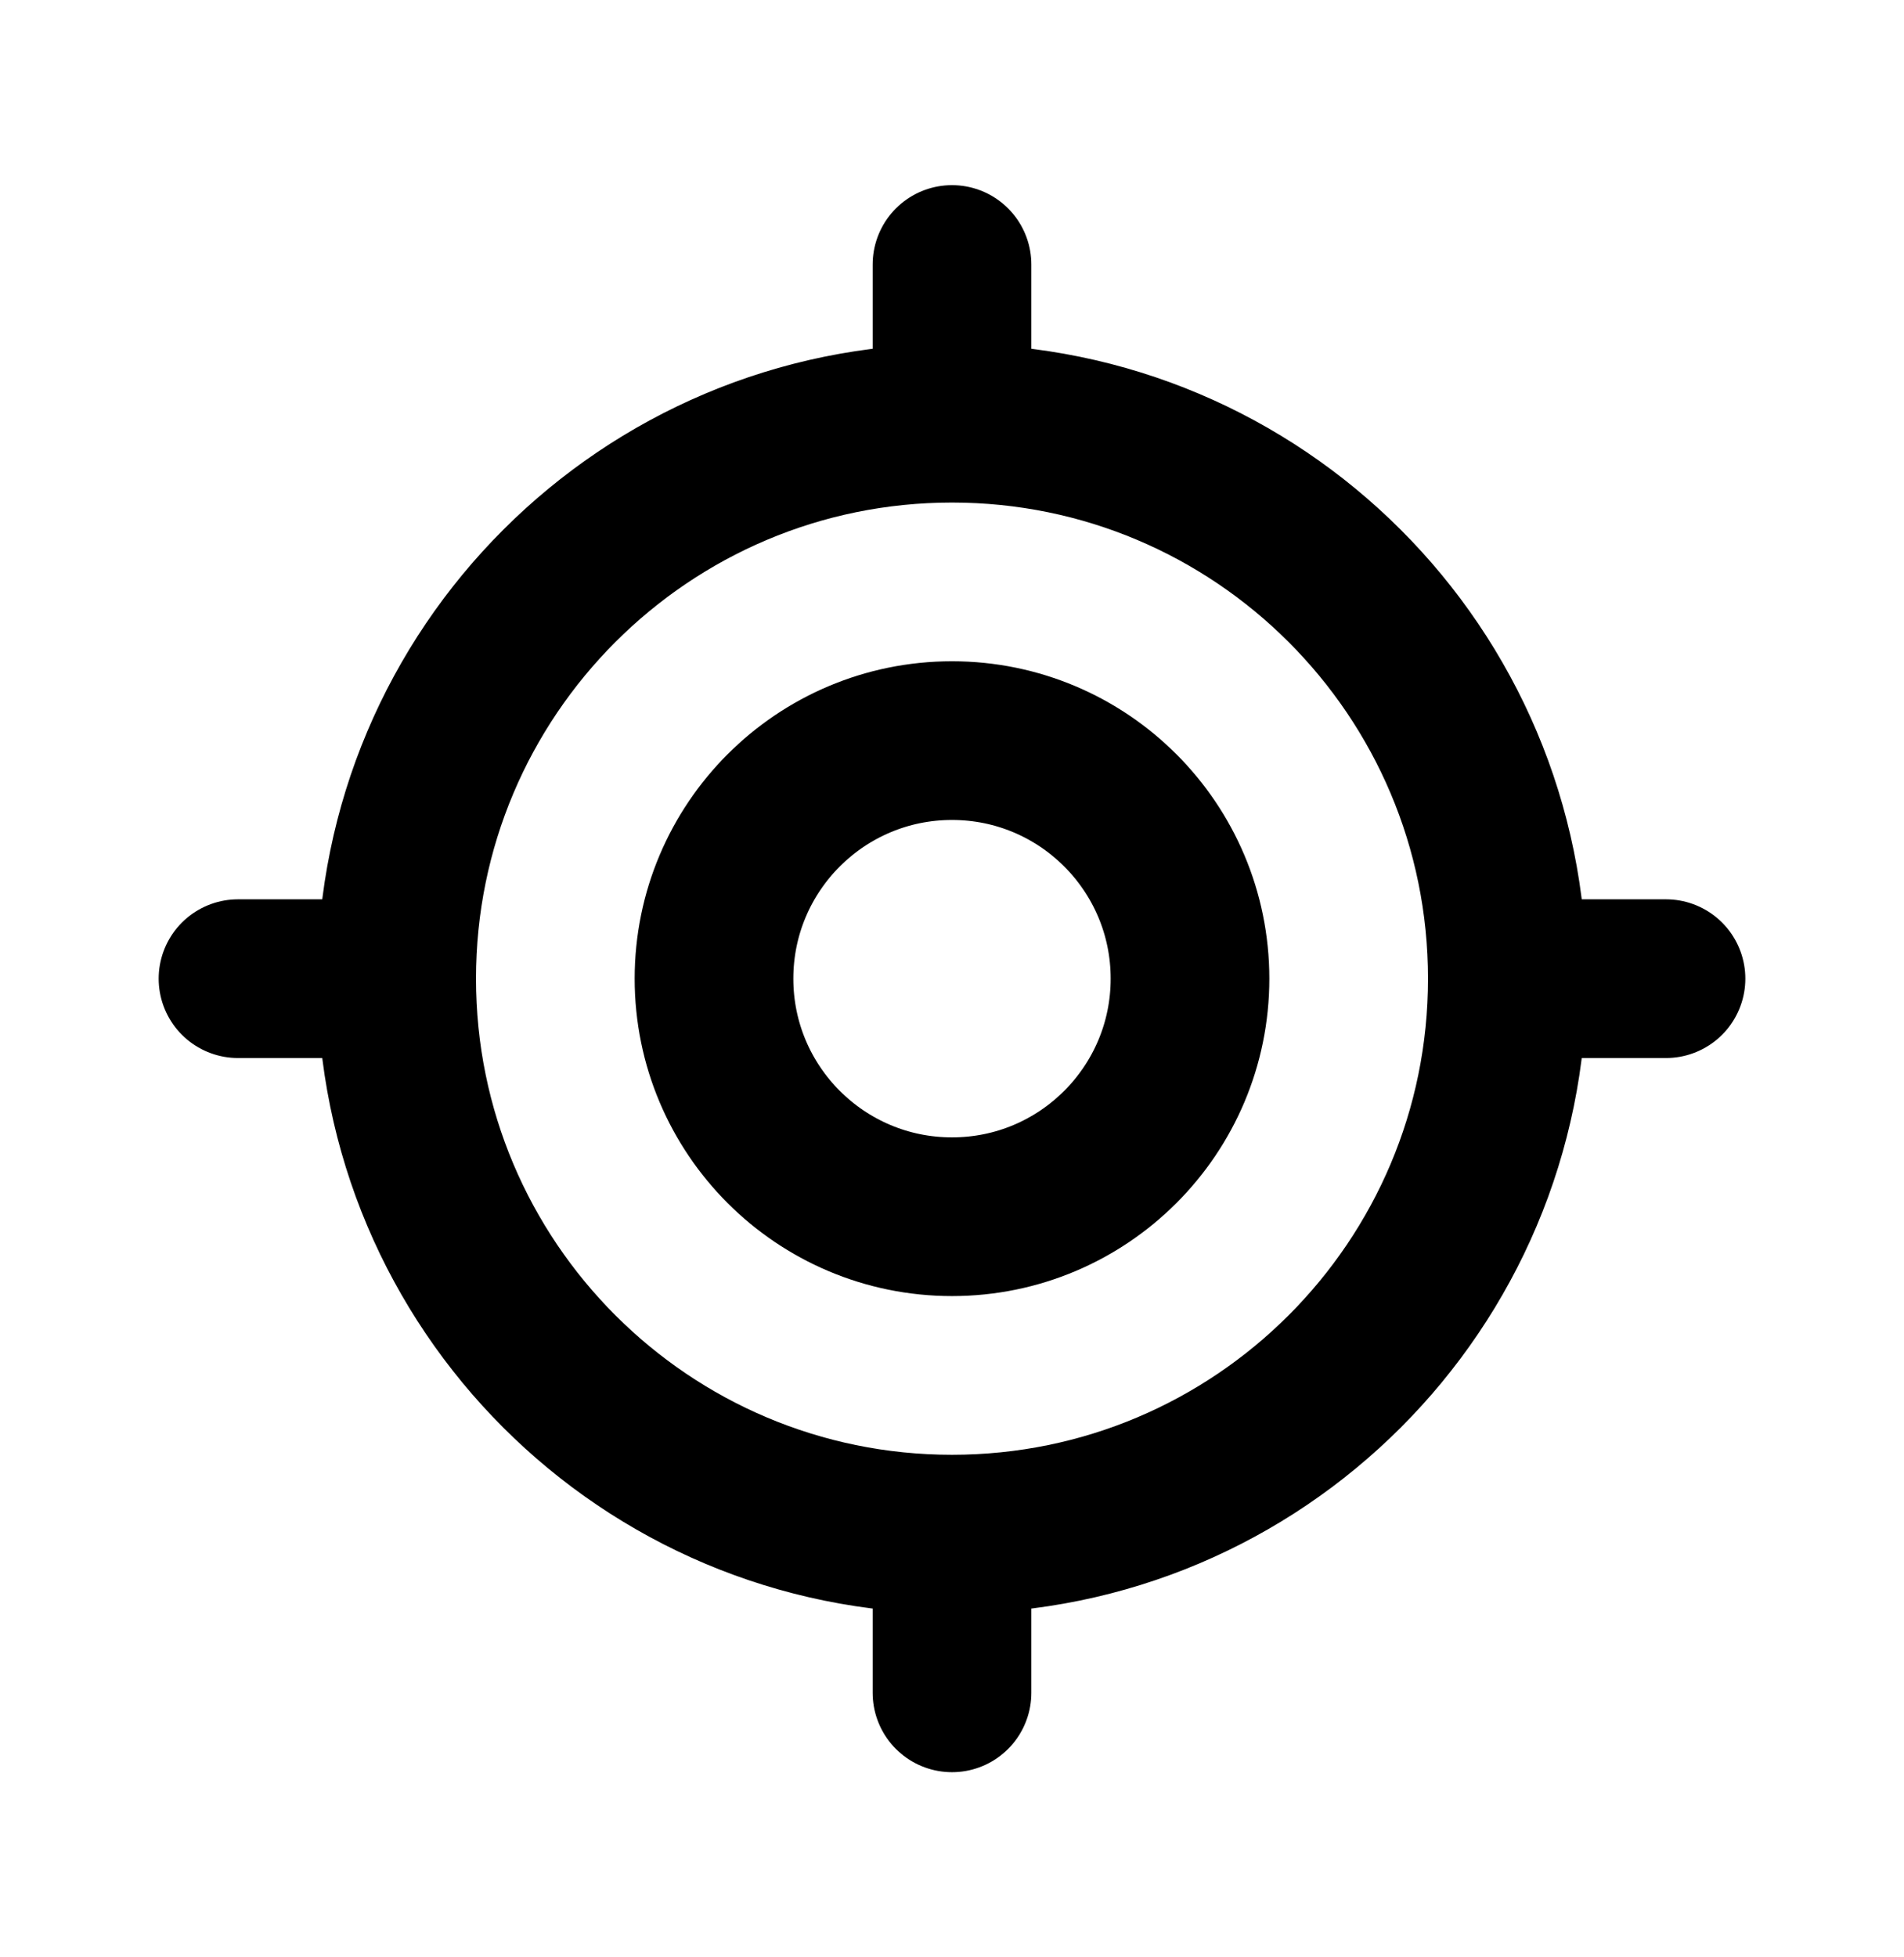
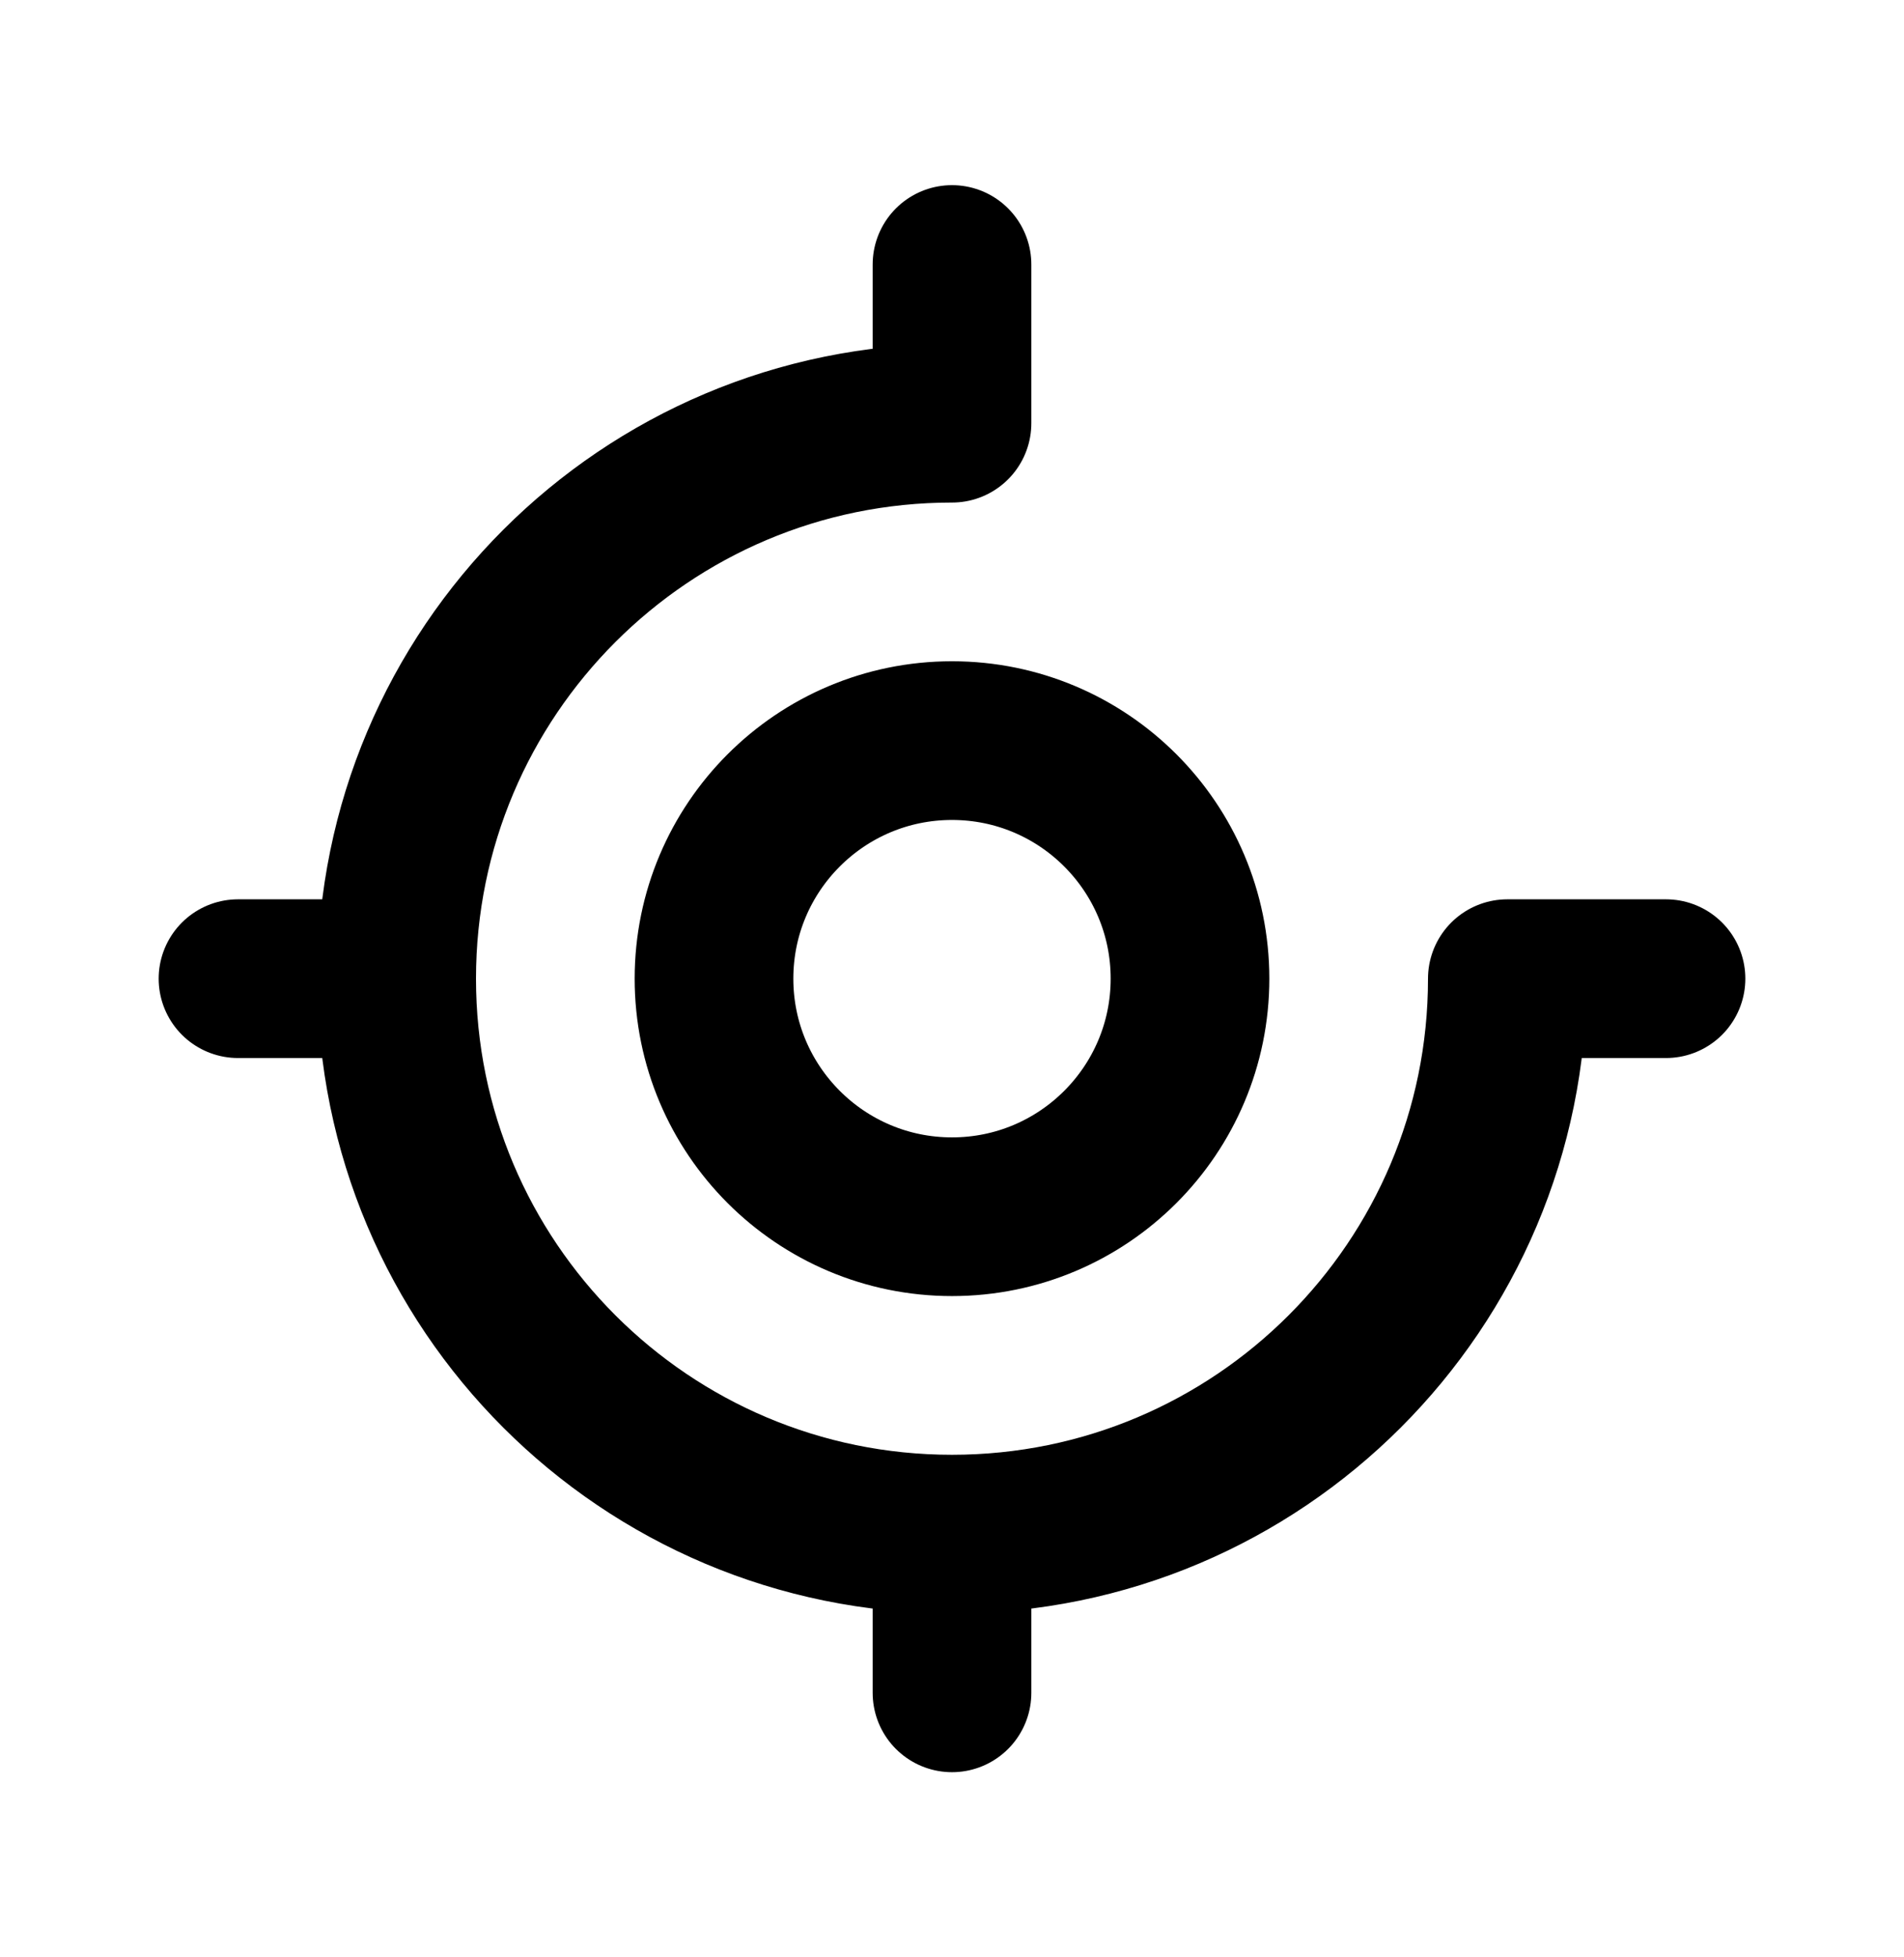
<svg xmlns="http://www.w3.org/2000/svg" width="36" height="37" viewBox="0 0 36 37" fill="none">
-   <path d="M28.5 18.5C28.5 24.299 23.799 29 18 29M28.5 18.5C28.5 12.701 23.799 8 18 8M28.5 18.5H31.5M18 29C12.201 29 7.5 24.299 7.5 18.5M18 29V32M18 8C12.201 8 7.5 12.701 7.5 18.5M18 8V5M7.5 18.5H4.5M22.5 18.5C22.5 20.985 20.485 23 18 23C15.515 23 13.5 20.985 13.5 18.5C13.5 16.015 15.515 14 18 14C20.485 14 22.5 16.015 22.5 18.5Z" stroke="black" stroke-width="3" stroke-linecap="round" stroke-linejoin="round" />
+   <path d="M28.5 18.5C28.5 24.299 23.799 29 18 29M28.5 18.5M28.5 18.5H31.5M18 29C12.201 29 7.5 24.299 7.5 18.5M18 29V32M18 8C12.201 8 7.5 12.701 7.5 18.5M18 8V5M7.5 18.5H4.5M22.5 18.5C22.5 20.985 20.485 23 18 23C15.515 23 13.5 20.985 13.5 18.5C13.5 16.015 15.515 14 18 14C20.485 14 22.5 16.015 22.5 18.5Z" stroke="black" stroke-width="3" stroke-linecap="round" stroke-linejoin="round" />
</svg>